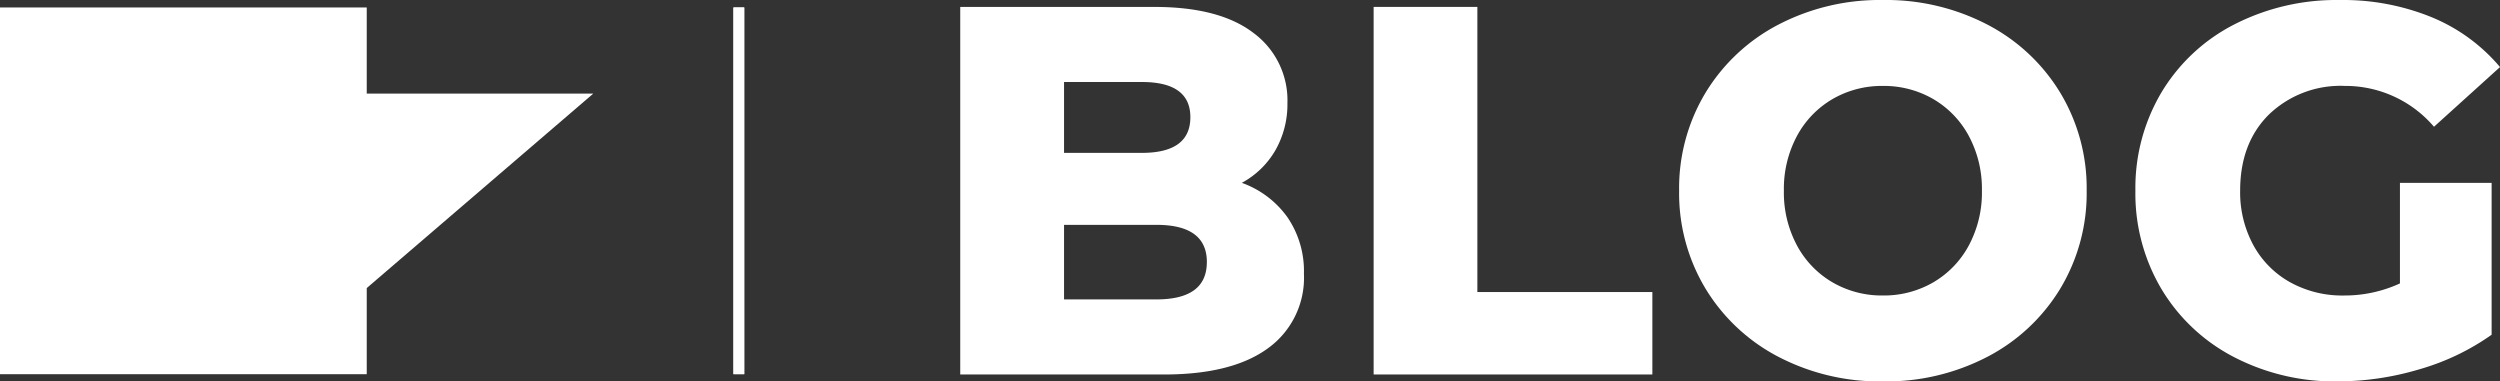
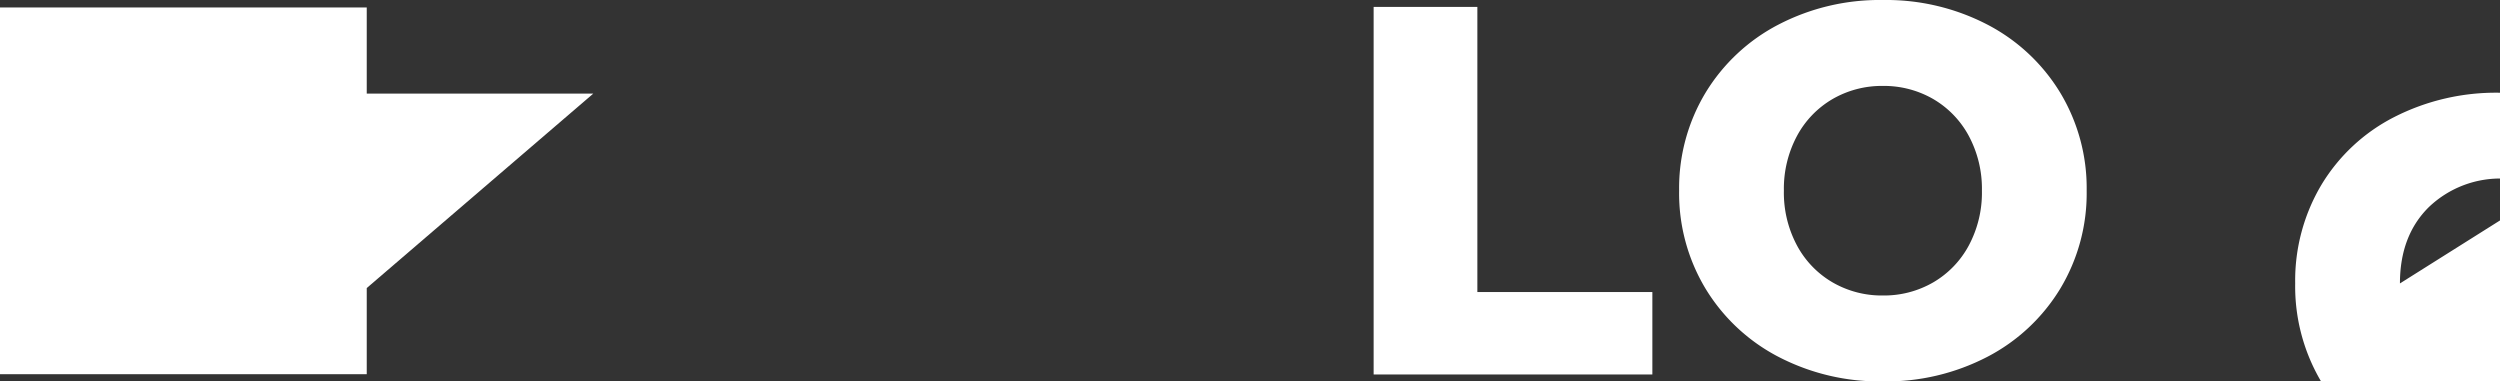
<svg xmlns="http://www.w3.org/2000/svg" width="331.178" height="50.526">
  <rect width="100%" height="100%" fill="#333333" stroke="none" />
  <g data-name="Raggruppa 39998" fill="#fff">
-     <path data-name="Tracciato 39915" d="M97.162 49.566h1.429V.988h-1.429z" />
    <path data-name="Tracciato 39916" d="M0 .987v48.584h48.583V38.159L78.591 12.4H48.583V.987z" />
-     <path data-name="Tracciato 39917" d="M97.162 49.566h1.429V.988h-1.429z" />
    <path data-name="Tracciato 39918" d="M181.967.916v48.691h36.923v-10.92h-23.182V.916z" />
    <path data-name="Tracciato 39919" d="M249.43 50.526a29.047 29.047 0 0013.846-3.262 24.509 24.509 0 009.647-9.022 24.484 24.484 0 003.5-12.979 24.488 24.488 0 00-3.5-12.98 24.517 24.517 0 00-9.647-9.022A29.06 29.06 0 00249.43.002a29.06 29.06 0 00-13.846 3.262 24.51 24.51 0 00-9.648 9.019 24.478 24.478 0 00-3.5 12.978 24.474 24.474 0 003.5 12.979 24.5 24.5 0 009.648 9.024 29.047 29.047 0 0013.846 3.262m0-11.382a13 13 0 01-6.663-1.735 12.464 12.464 0 01-4.719-4.893 14.805 14.805 0 01-1.735-7.253 14.81 14.81 0 011.735-7.252 12.478 12.478 0 014.719-4.893 13.015 13.015 0 016.663-1.735 13.02 13.02 0 016.663 1.735 12.493 12.493 0 014.719 4.893 14.822 14.822 0 011.735 7.252 14.817 14.817 0 01-1.735 7.253 12.479 12.479 0 01-4.719 4.893 13.009 13.009 0 01-6.663 1.735" />
-     <path data-name="Tracciato 39920" d="M317.923 37.546a17.557 17.557 0 01-7.426 1.6 14.239 14.239 0 01-7.148-1.77 12.433 12.433 0 01-4.859-4.928 14.671 14.671 0 01-1.735-7.182q0-6.316 3.818-10.1a13.671 13.671 0 0110.063-3.784 15.414 15.414 0 0111.798 5.411l8.745-7.91a23.544 23.544 0 00-9.022-6.59 31.072 31.072 0 00-12.215-2.29 29.665 29.665 0 00-13.95 3.227 23.955 23.955 0 00-9.647 8.988 24.777 24.777 0 00-3.466 13.044 24.773 24.773 0 003.465 13.047 24.063 24.063 0 009.578 8.984 28.951 28.951 0 0013.742 3.231 38.142 38.142 0 0010.826-1.6 31.631 31.631 0 009.578-4.581V24.221h-12.145z" />
-     <path data-name="Tracciato 39921" d="M164.504 24.221a11.368 11.368 0 004.467-4.347 12.288 12.288 0 001.576-6.226 11.084 11.084 0 00-4.5-9.286q-4.5-3.444-13.114-3.443h-25.729v48.69h27.014q9 0 13.758-3.478a11.51 11.51 0 004.757-9.877 12.638 12.638 0 00-2.186-7.478 12.682 12.682 0 00-6.043-4.555m-6.814-8.7q0 4.732-6.428 4.73h-10.307v-9.387h10.307q6.427 0 6.428 4.66m2.181 19.2q0 4.94-6.686 4.939h-12.23v-9.878h12.235q6.686 0 6.686 4.939" />
+     <path data-name="Tracciato 39920" d="M317.923 37.546q0-6.316 3.818-10.1a13.671 13.671 0 0110.063-3.784 15.414 15.414 0 0111.798 5.411l8.745-7.91a23.544 23.544 0 00-9.022-6.59 31.072 31.072 0 00-12.215-2.29 29.665 29.665 0 00-13.95 3.227 23.955 23.955 0 00-9.647 8.988 24.777 24.777 0 00-3.466 13.044 24.773 24.773 0 003.465 13.047 24.063 24.063 0 009.578 8.984 28.951 28.951 0 0013.742 3.231 38.142 38.142 0 0010.826-1.6 31.631 31.631 0 009.578-4.581V24.221h-12.145z" />
  </g>
</svg>